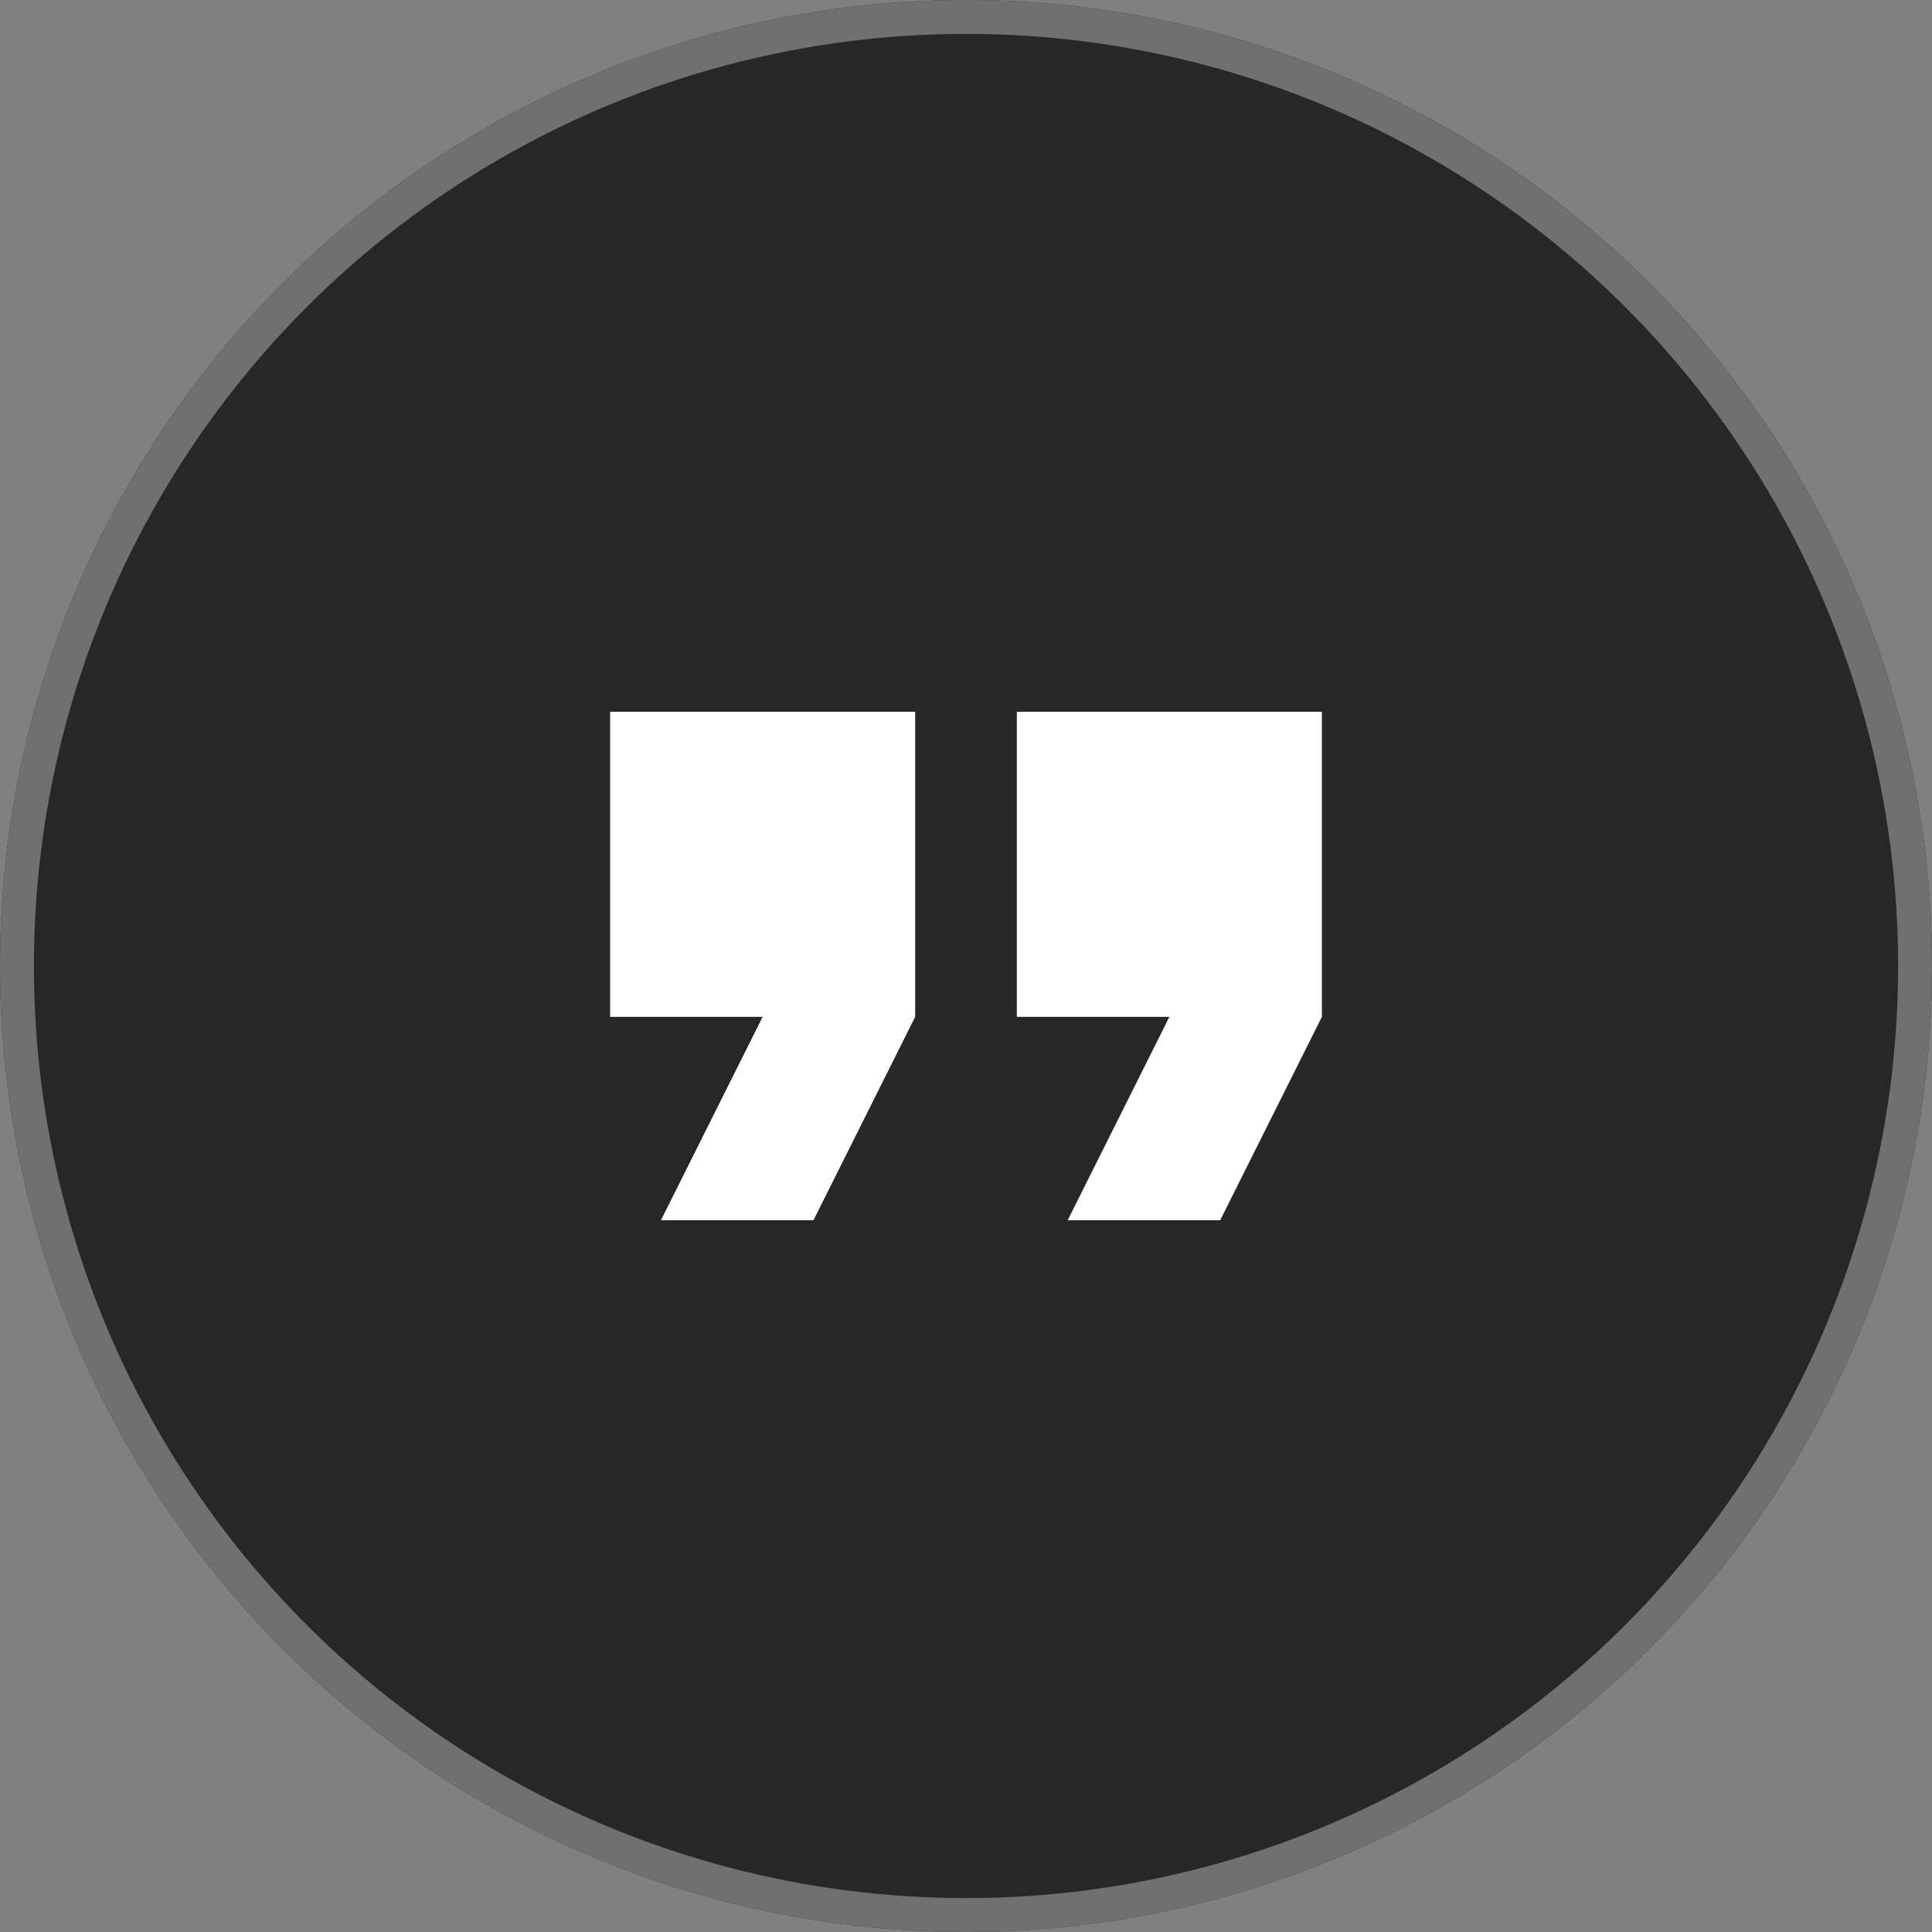
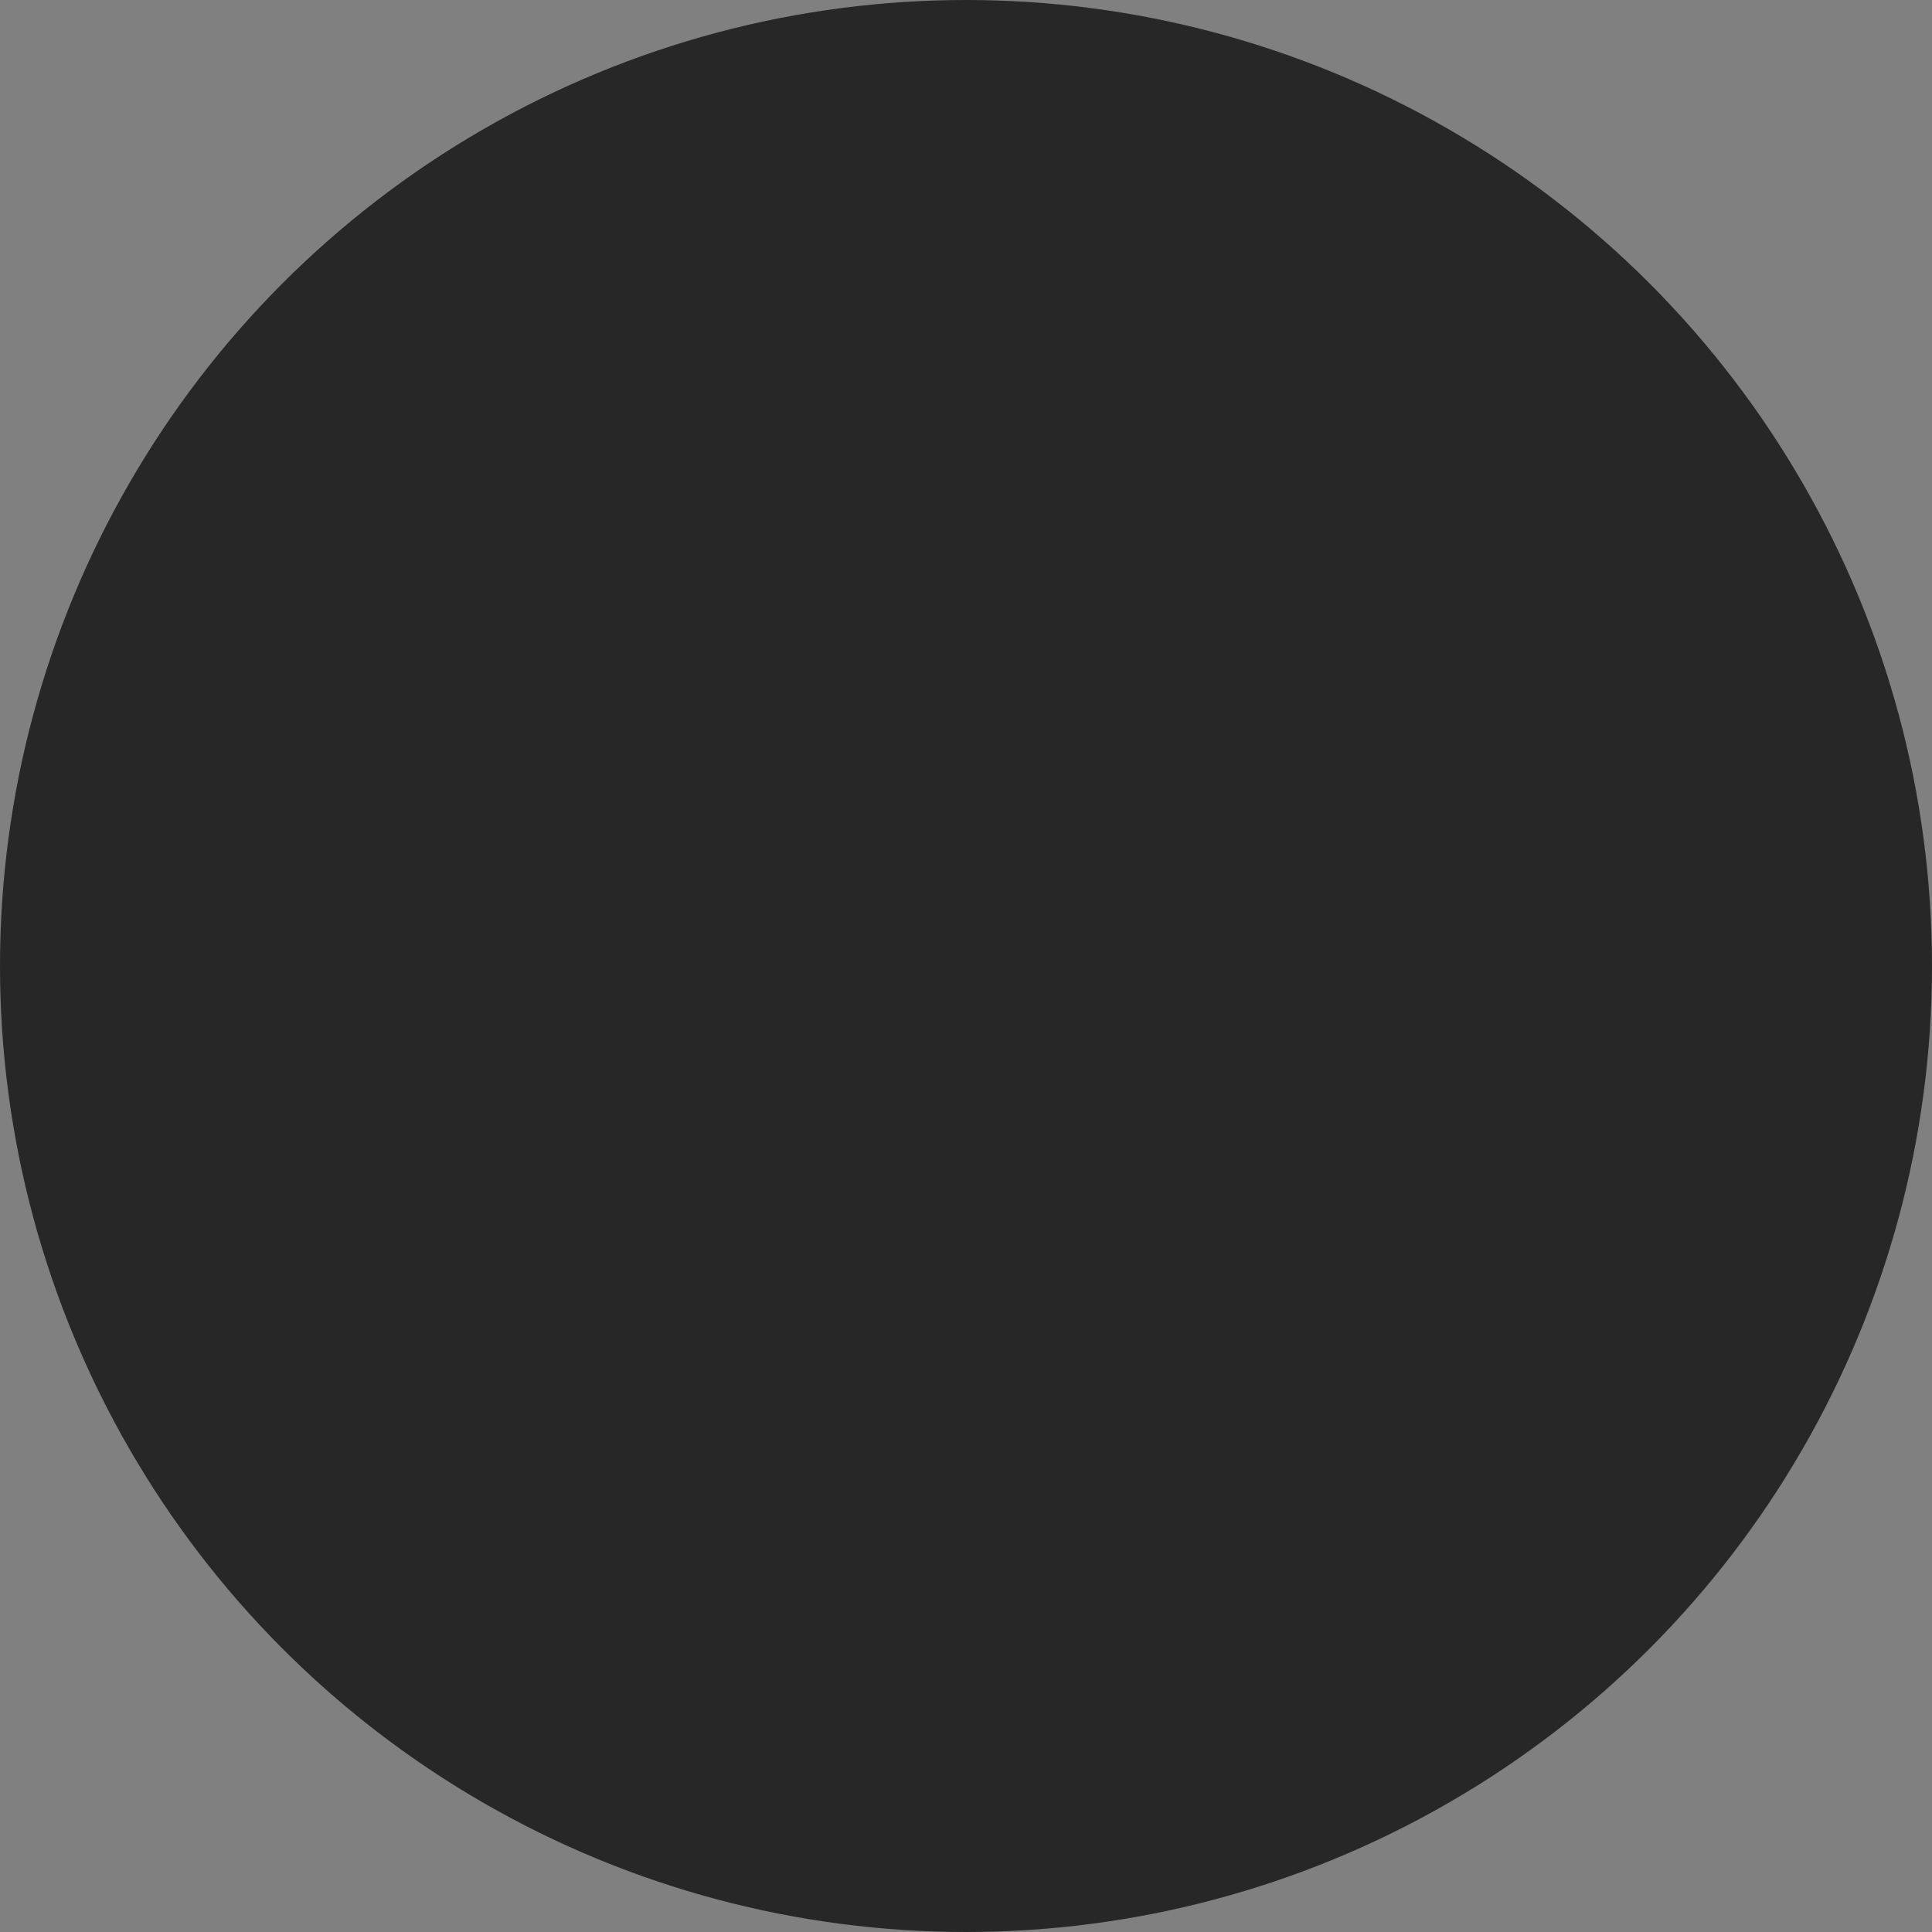
<svg xmlns="http://www.w3.org/2000/svg" width="57" height="57" viewBox="0 0 57 57">
  <rect x="0" y="0" width="57" height="57" fill="#808080" stroke="none" />
  <g id="Group_131" data-name="Group 131" transform="translate(-484 -3076)">
    <g id="Ellipse_1" data-name="Ellipse 1" transform="translate(484 3076)" fill="#272727" stroke="#707070" stroke-width="1">
      <circle cx="28.5" cy="28.5" r="28.5" stroke="none" />
-       <circle cx="28.5" cy="28.5" r="28" fill="none" />
    </g>
-     <path id="Icon_material-format-quote" data-name="Icon material-format-quote" d="M9,25.5h4.5l3-6v-9h-9v9H12Zm12,0h4.5l3-6v-9h-9v9H24Z" transform="translate(494.5 3086.5)" fill="#fff" />
  </g>
</svg>